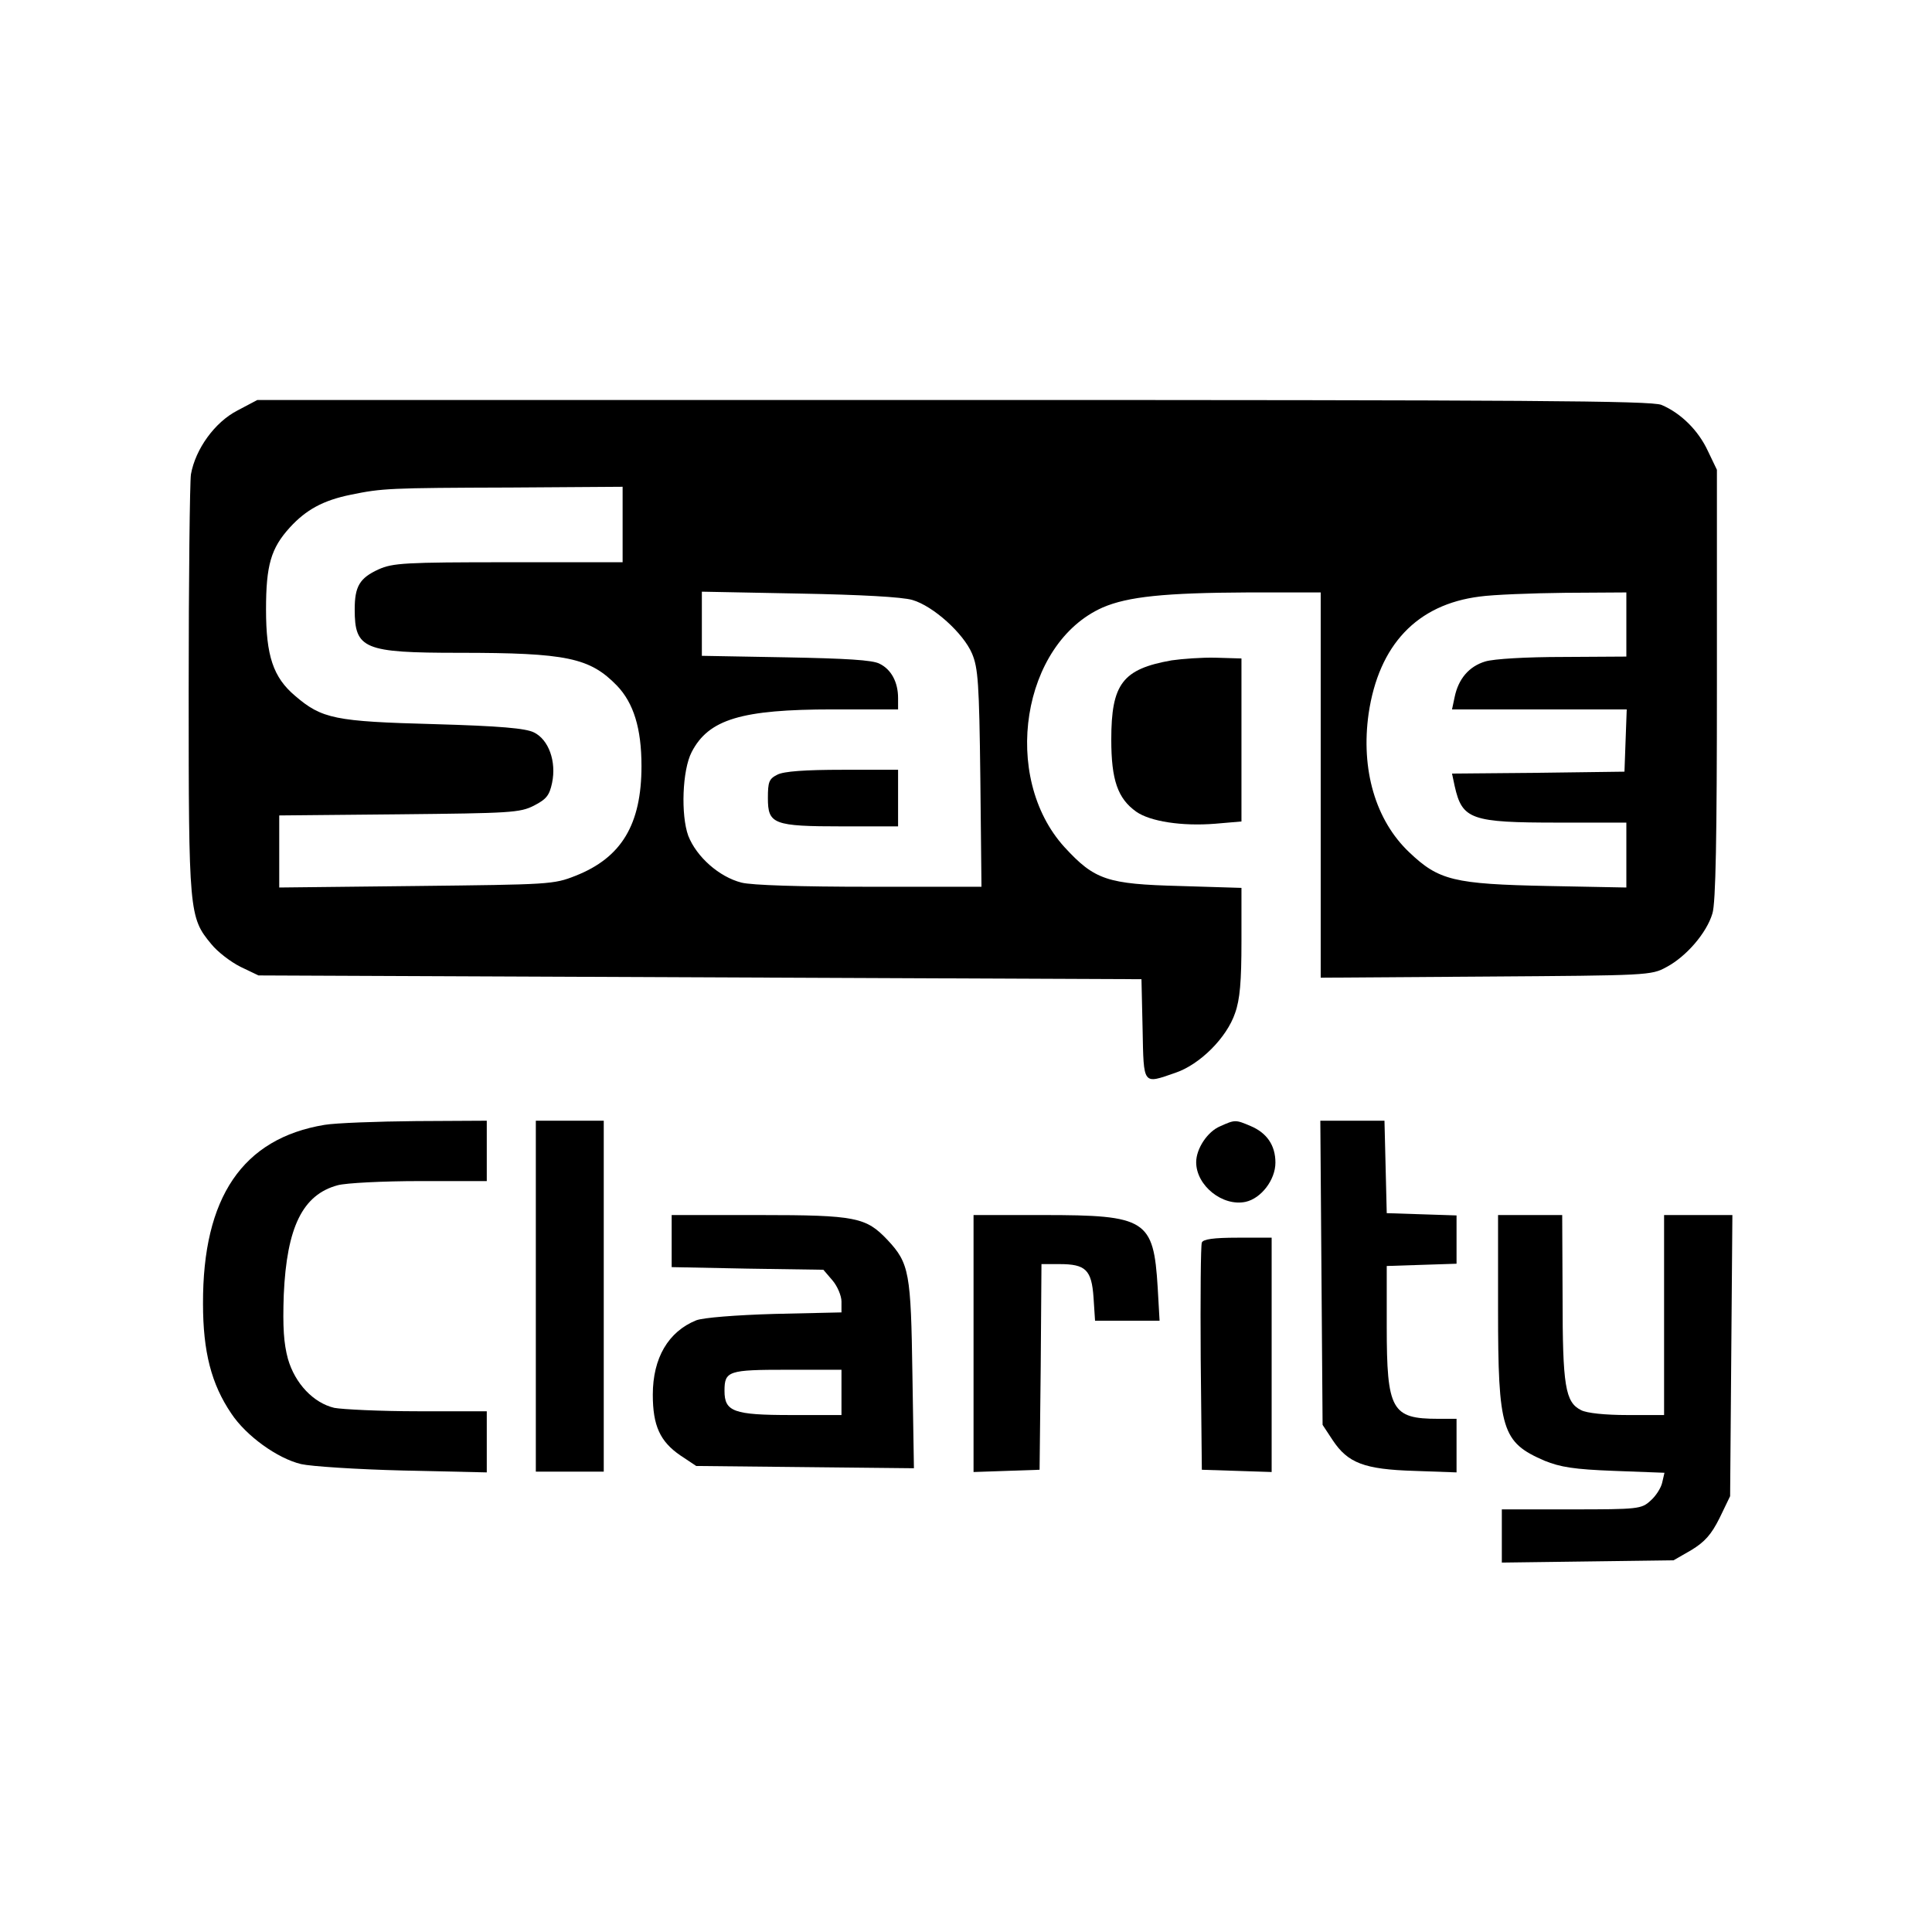
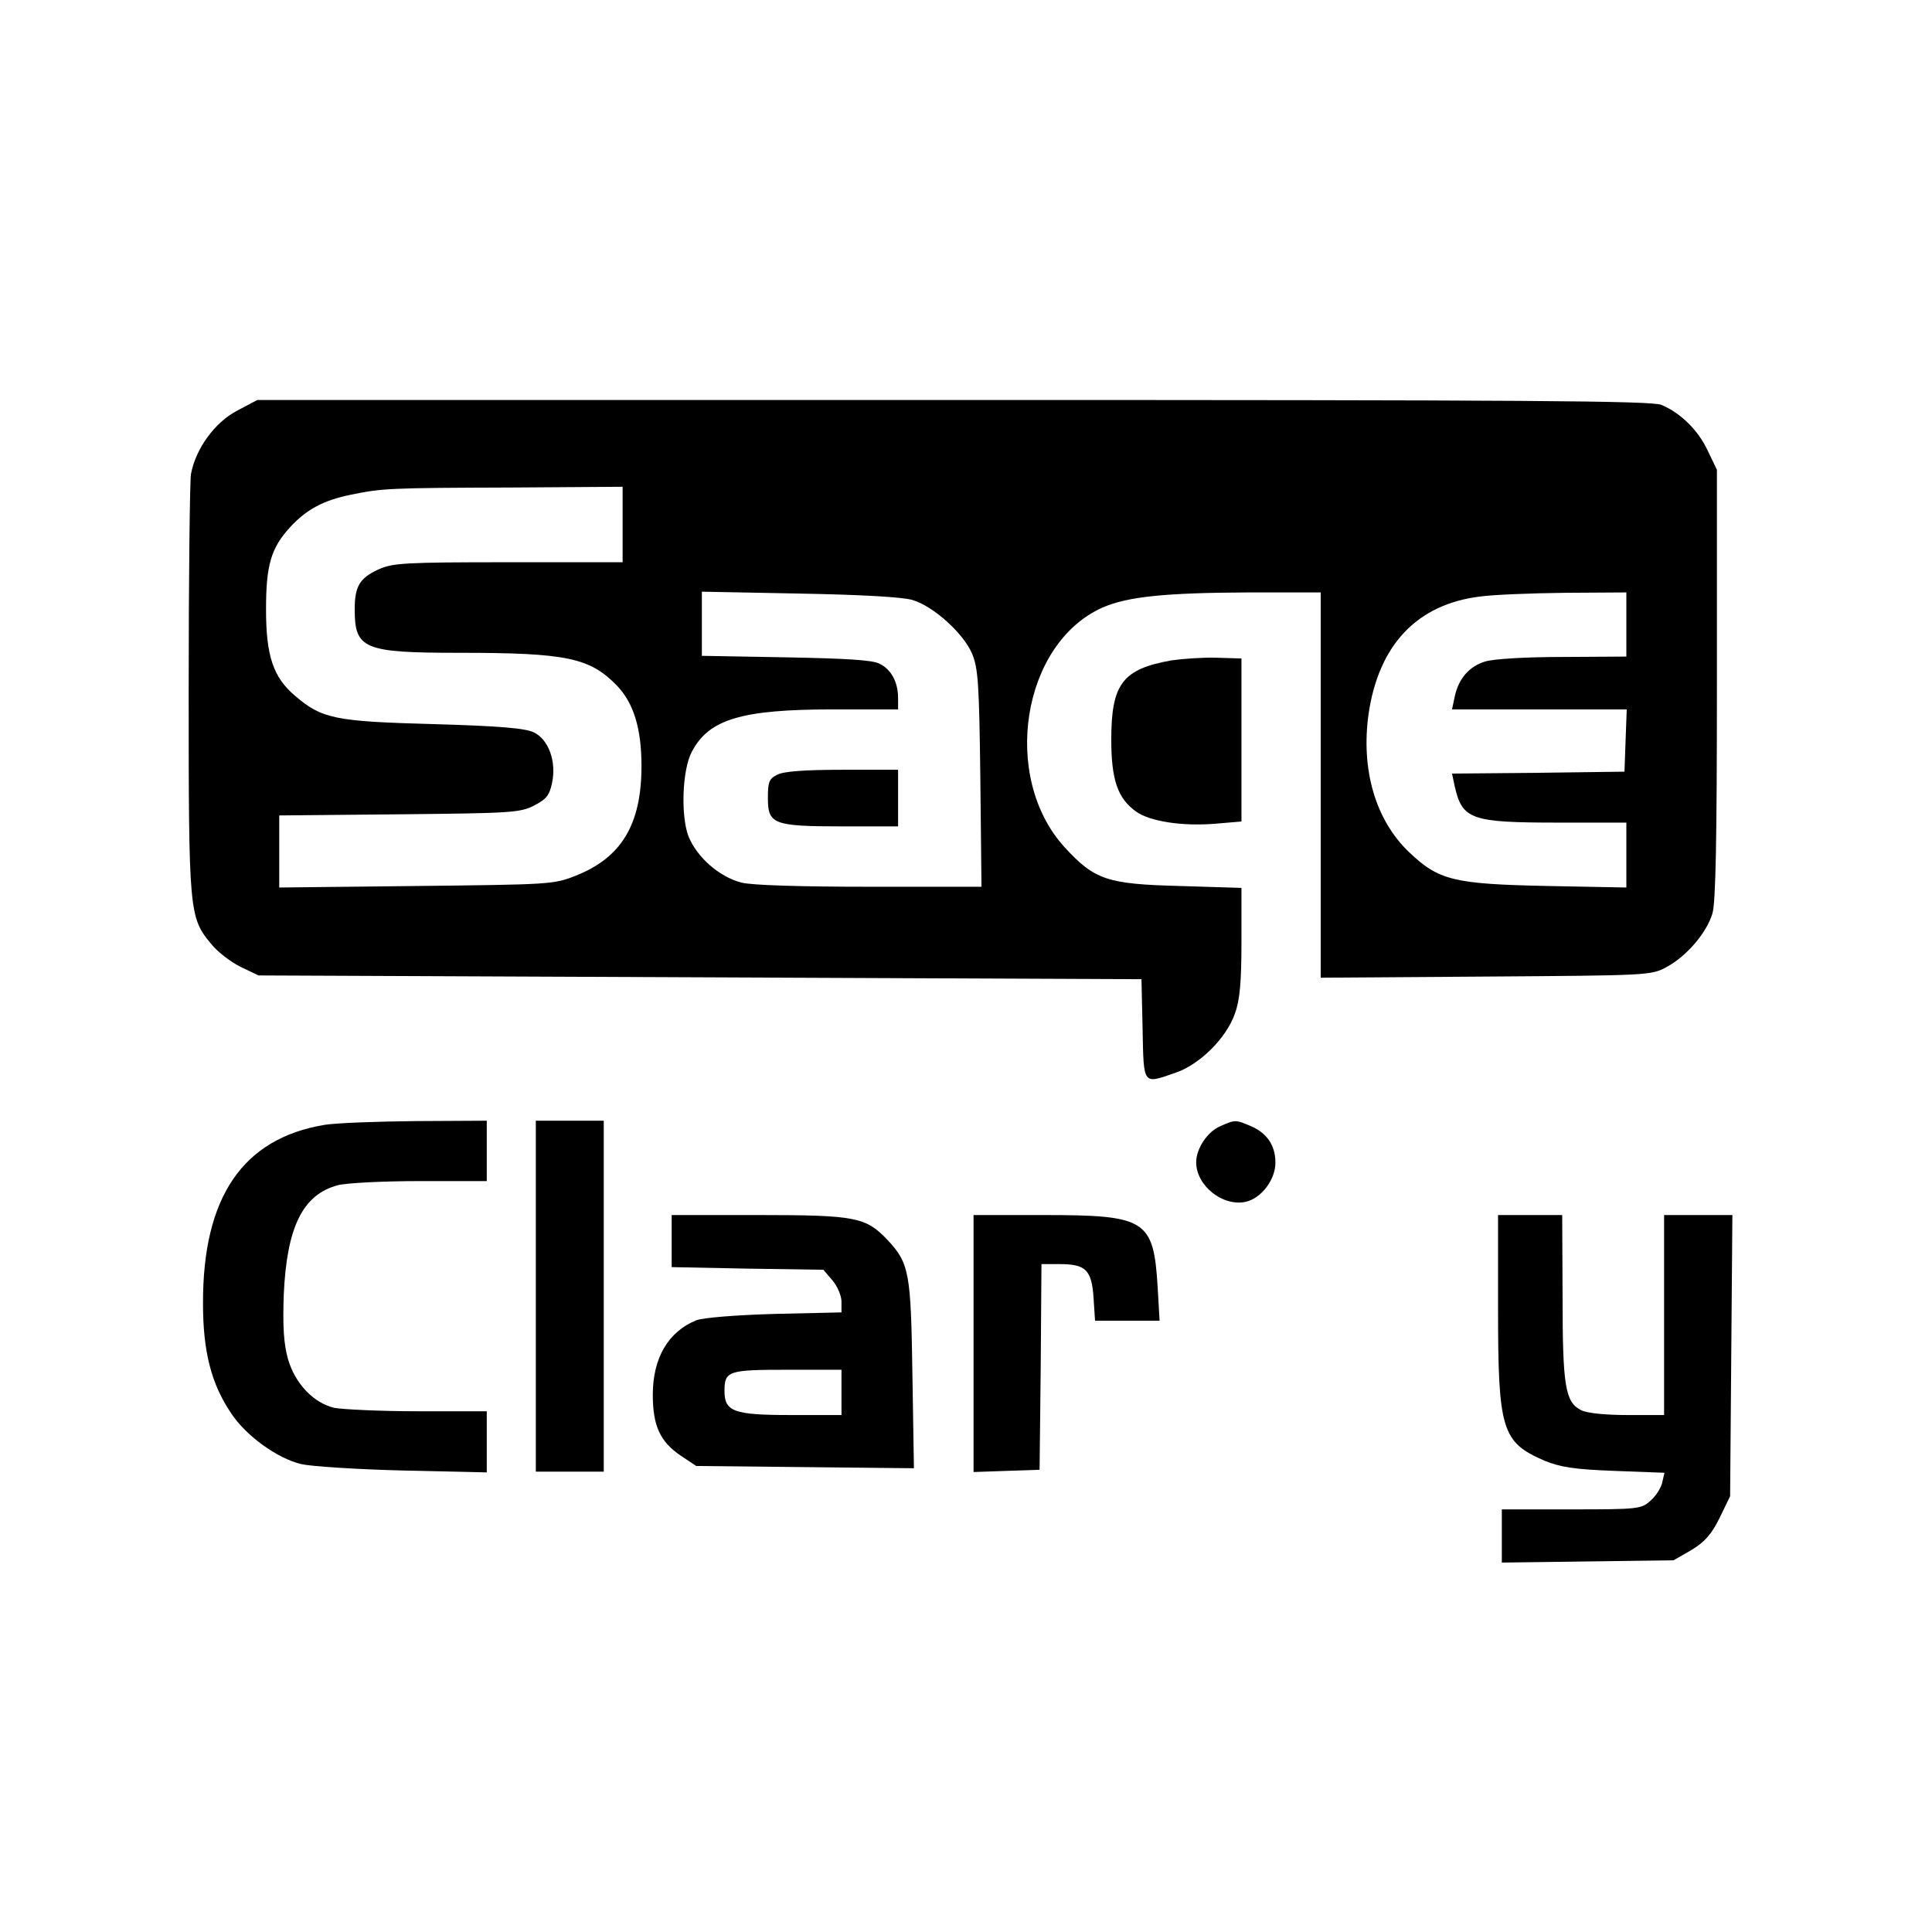
<svg xmlns="http://www.w3.org/2000/svg" version="1.0" width="512pt" height="512pt" viewBox="0 0 512 512" preserveAspectRatio="xMidYMid meet">
  <g transform="translate(0,512) scale(0.1,-0.1)" fill="#000000" stroke="none">
    <path d="M629 4032 c-60 -31 -111 -102 -123 -169 -3 -21 -6 -279 -6 -574 0 -588 1 -600 60 -671 16 -20 51 -47 77 -60 l48 -23 1170 -5 1170 -5 3 -132 c3 -151 0 -146 87 -116 65 22 136 93 158 158 13 36 17 84 17 190 l0 142 -163 5 c-193 5 -226 16 -306 103 -169 186 -113 540 101 635 67 29 165 39 386 40 l192 0 0 -510 0 -511 438 3 c429 3 438 3 478 25 53 28 107 91 122 142 9 27 12 204 12 607 l0 569 -24 50 c-25 54 -71 100 -123 122 -27 11 -352 13 -1877 13 l-1844 0 -53 -28z m1021 -302 l0 -100 -302 0 c-276 0 -307 -2 -345 -19 -50 -23 -63 -45 -63 -106 0 -105 24 -115 277 -115 285 0 346 -13 418 -87 44 -46 65 -113 65 -213 0 -155 -53 -243 -175 -291 -58 -23 -69 -23 -422 -27 l-363 -4 0 96 0 95 318 3 c293 3 320 4 357 23 33 17 41 27 48 60 12 57 -9 115 -48 134 -22 11 -90 17 -265 22 -262 7 -297 14 -368 75 -58 49 -77 106 -77 229 0 117 13 162 63 217 43 47 88 72 162 87 83 17 101 18 423 19 l297 2 0 -100z m768 -200 c55 -16 135 -88 158 -142 16 -38 19 -78 22 -330 l3 -288 -296 0 c-183 0 -313 4 -340 11 -59 15 -119 68 -141 124 -20 55 -16 174 9 222 45 87 132 113 374 113 l173 0 0 30 c0 42 -18 76 -49 91 -18 10 -90 14 -248 17 l-223 4 0 85 0 85 258 -5 c163 -3 273 -9 300 -17z m1892 -65 l0 -85 -167 -1 c-98 0 -184 -5 -207 -12 -43 -13 -71 -46 -81 -94 l-7 -33 232 0 231 0 -3 -82 -3 -83 -228 -3 -229 -2 7 -33 c20 -89 43 -97 275 -97 l180 0 0 -86 0 -86 -207 4 c-251 5 -290 15 -368 89 -90 85 -129 220 -108 368 27 182 128 289 294 310 35 5 137 9 227 10 l162 1 0 -85z" />
    <path d="M2060 3067 c-22 -11 -25 -19 -25 -62 0 -69 14 -75 198 -75 l147 0 0 75 0 75 -147 0 c-99 0 -156 -4 -173 -13z" />
    <path d="M3105 3370 c-130 -23 -160 -62 -160 -210 0 -107 17 -156 66 -191 37 -26 121 -39 209 -32 l70 6 0 216 0 216 -68 2 c-37 1 -89 -3 -117 -7z" />
    <path d="M860 2139 c-217 -36 -323 -192 -322 -474 0 -127 22 -213 75 -291 39 -59 122 -119 185 -134 26 -6 147 -14 270 -17 l222 -5 0 81 0 81 -182 0 c-101 0 -200 5 -222 9 -55 13 -104 64 -123 130 -11 41 -14 83 -11 170 8 179 50 265 143 290 22 6 120 11 218 11 l177 0 0 80 0 80 -187 -1 c-104 -1 -213 -5 -243 -10z" />
    <path d="M1420 1685 l0 -465 90 0 90 0 0 465 0 465 -90 0 -90 0 0 -465z" />
    <path d="M3233 2135 c-33 -14 -63 -59 -63 -95 0 -62 70 -118 131 -105 41 9 79 58 79 104 0 46 -23 79 -66 97 -40 17 -41 17 -81 -1z" />
-     <path d="M3502 1747 l3 -403 27 -41 c40 -60 83 -77 216 -81 l112 -4 0 71 0 71 -49 0 c-123 0 -136 23 -136 245 l0 160 93 3 92 3 0 64 0 64 -92 3 -93 3 -3 123 -3 122 -85 0 -85 0 3 -403z" />
    <path d="M1780 1831 l0 -69 201 -4 201 -3 24 -28 c13 -15 24 -41 24 -56 l0 -29 -177 -4 c-104 -3 -190 -10 -208 -17 -74 -30 -115 -100 -115 -197 0 -82 19 -124 73 -161 l42 -28 288 -3 289 -3 -4 248 c-4 270 -8 295 -66 357 -57 60 -83 66 -339 66 l-233 0 0 -69z m450 -401 l0 -60 -133 0 c-153 0 -177 9 -177 64 0 53 10 56 167 56 l143 0 0 -60z" />
    <path d="M2580 1560 l0 -341 88 3 87 3 3 273 2 272 48 0 c69 0 85 -15 90 -89 l4 -61 86 0 85 0 -5 88 c-11 180 -30 192 -303 192 l-185 0 0 -340z" />
-     <path d="M3970 1651 c0 -321 10 -353 123 -402 42 -17 78 -23 185 -27 l133 -5 -6 -26 c-3 -14 -17 -36 -31 -48 -24 -22 -32 -23 -210 -23 l-184 0 0 -71 0 -70 228 3 227 3 47 27 c36 22 53 41 75 85 l28 58 3 373 3 372 -90 0 -91 0 0 -265 0 -265 -97 0 c-59 0 -108 5 -123 13 -42 21 -49 64 -49 300 l-1 217 -85 0 -85 0 0 -249z" />
-     <path d="M3185 1827 c-3 -7 -4 -145 -3 -307 l3 -295 93 -3 92 -3 0 311 0 310 -90 0 c-64 0 -92 -4 -95 -13z" />
+     <path d="M3970 1651 c0 -321 10 -353 123 -402 42 -17 78 -23 185 -27 l133 -5 -6 -26 c-3 -14 -17 -36 -31 -48 -24 -22 -32 -23 -210 -23 l-184 0 0 -71 0 -70 228 3 227 3 47 27 c36 22 53 41 75 85 l28 58 3 373 3 372 -90 0 -91 0 0 -265 0 -265 -97 0 c-59 0 -108 5 -123 13 -42 21 -49 64 -49 300 l-1 217 -85 0 -85 0 0 -249" />
  </g>
</svg>